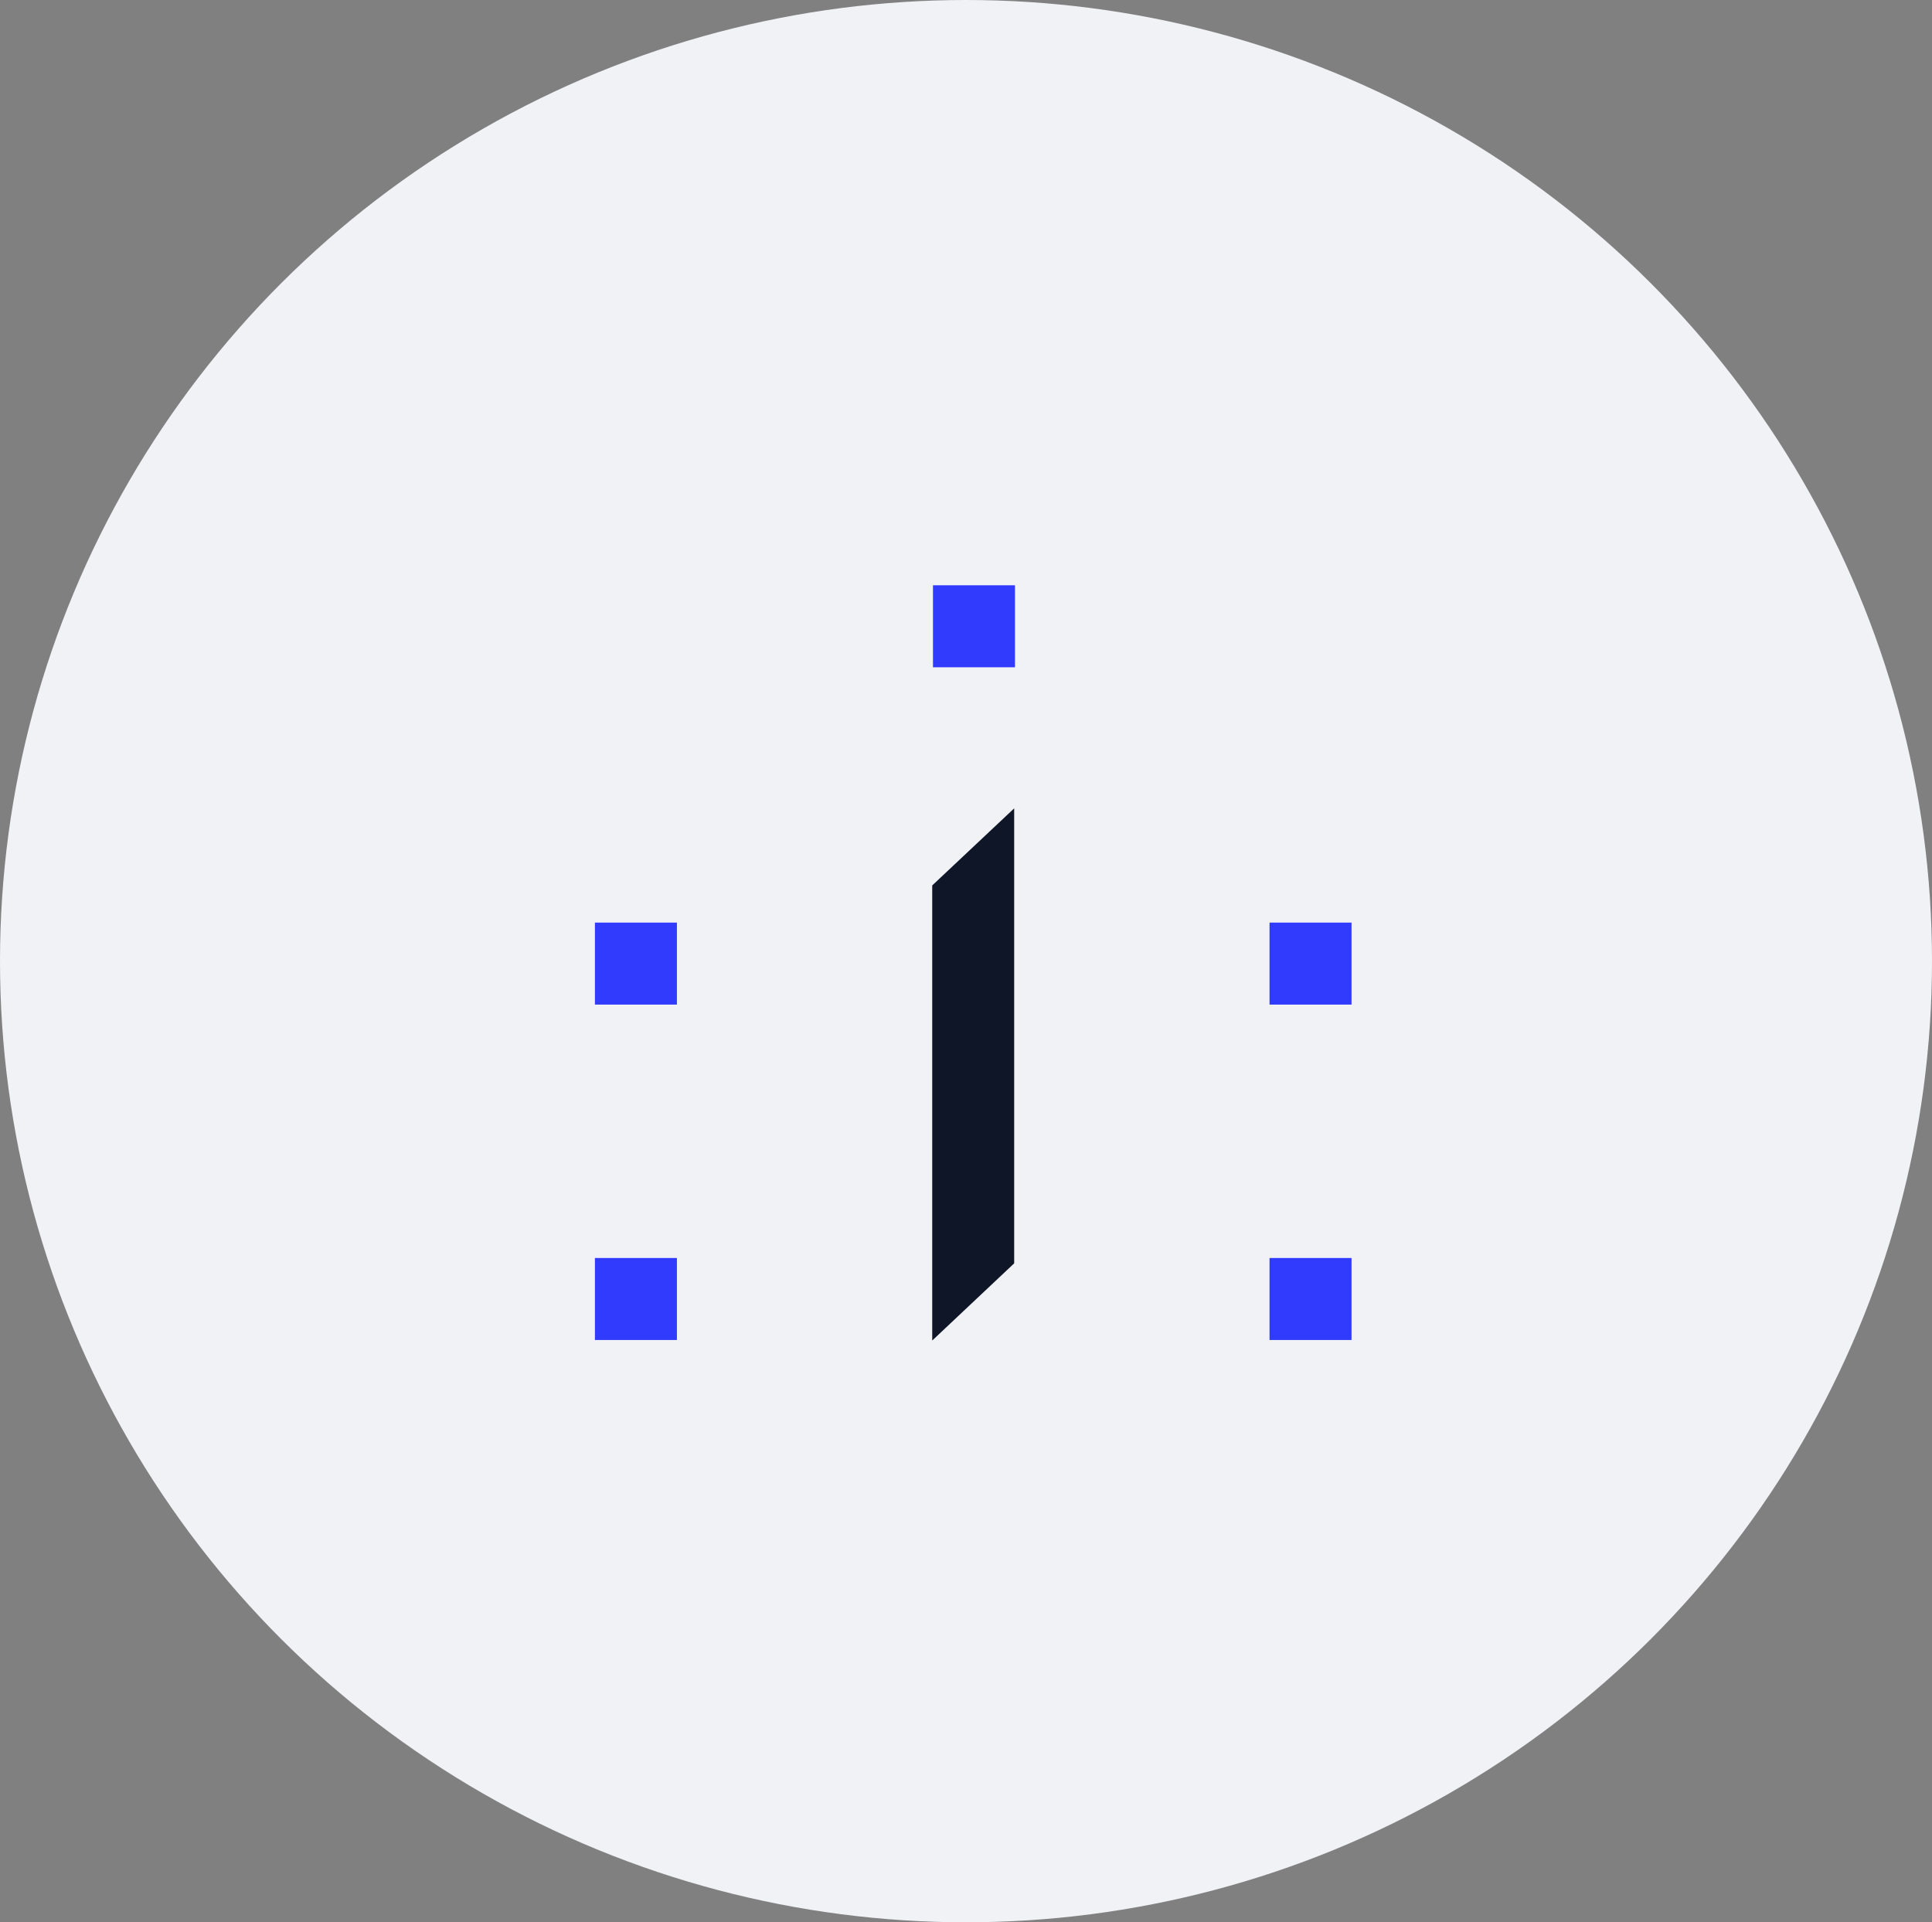
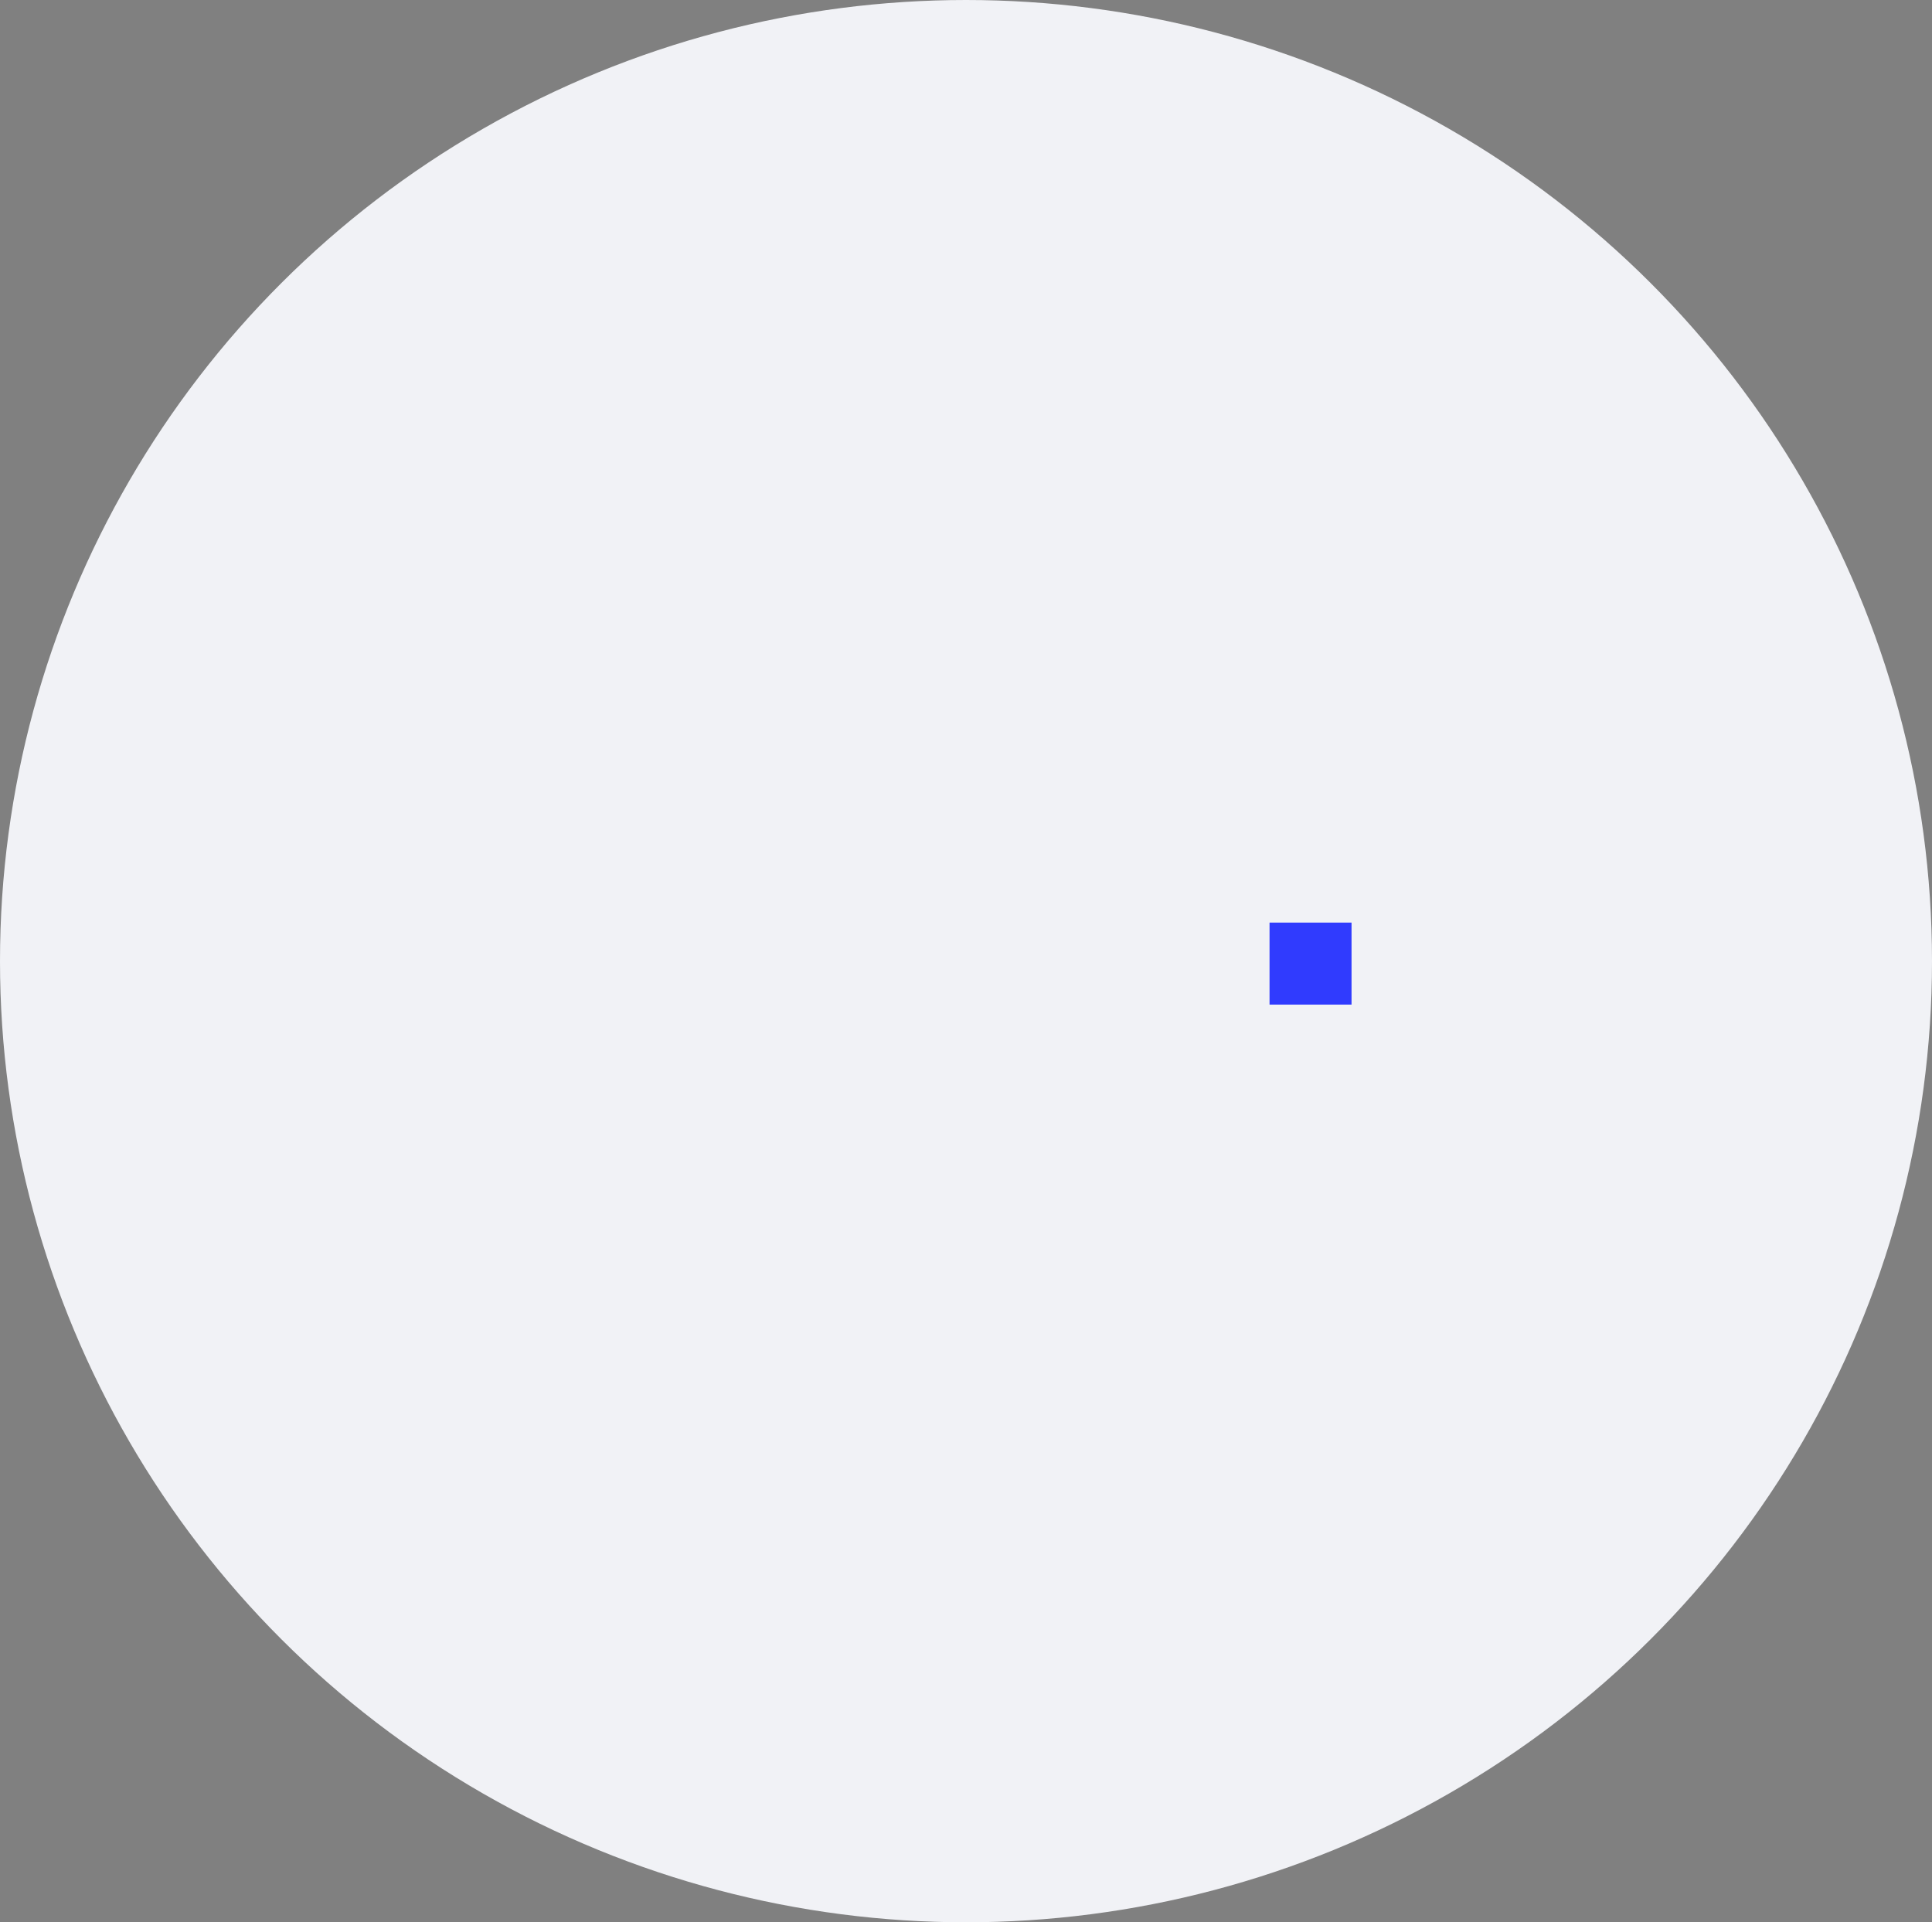
<svg xmlns="http://www.w3.org/2000/svg" width="198" height="197" viewBox="0 0 198 197">
  <rect x="0" y="0" width="198" height="197" fill="#808080" stroke="none" />
  <g id="Grupo_2037" data-name="Grupo 2037" transform="translate(-1005 -3701.115)">
    <ellipse id="Elipse_32" data-name="Elipse 32" cx="99" cy="98.5" rx="99" ry="98.5" transform="translate(1005 3701.115)" fill="#f1f2f6" />
    <g id="Camada_2" data-name="Camada 2" transform="translate(1065.969 3761.095)">
      <g id="Camada_1" data-name="Camada 1" transform="translate(0)">
-         <path id="Caminho_34" data-name="Caminho 34" d="M31.59,75.43V28.791l8.4-7.9V67.519Z" transform="translate(2.979 1.97)" fill="#0e1628" />
-         <rect id="Retângulo_57" data-name="Retângulo 57" width="8.404" height="8.404" transform="translate(34.646)" fill="#303bfe" />
-         <rect id="Retângulo_58" data-name="Retângulo 58" width="8.404" height="8.404" transform="translate(0 34.569)" fill="#303bfe" />
-         <rect id="Retângulo_59" data-name="Retângulo 59" width="8.404" height="8.404" transform="translate(0 68.942)" fill="#303bfe" />
        <rect id="Retângulo_60" data-name="Retângulo 60" width="8.404" height="8.404" transform="translate(69.139 34.569)" fill="#303bfe" />
-         <rect id="Retângulo_61" data-name="Retângulo 61" width="8.404" height="8.404" transform="translate(69.139 68.942)" fill="#303bfe" />
      </g>
    </g>
  </g>
</svg>